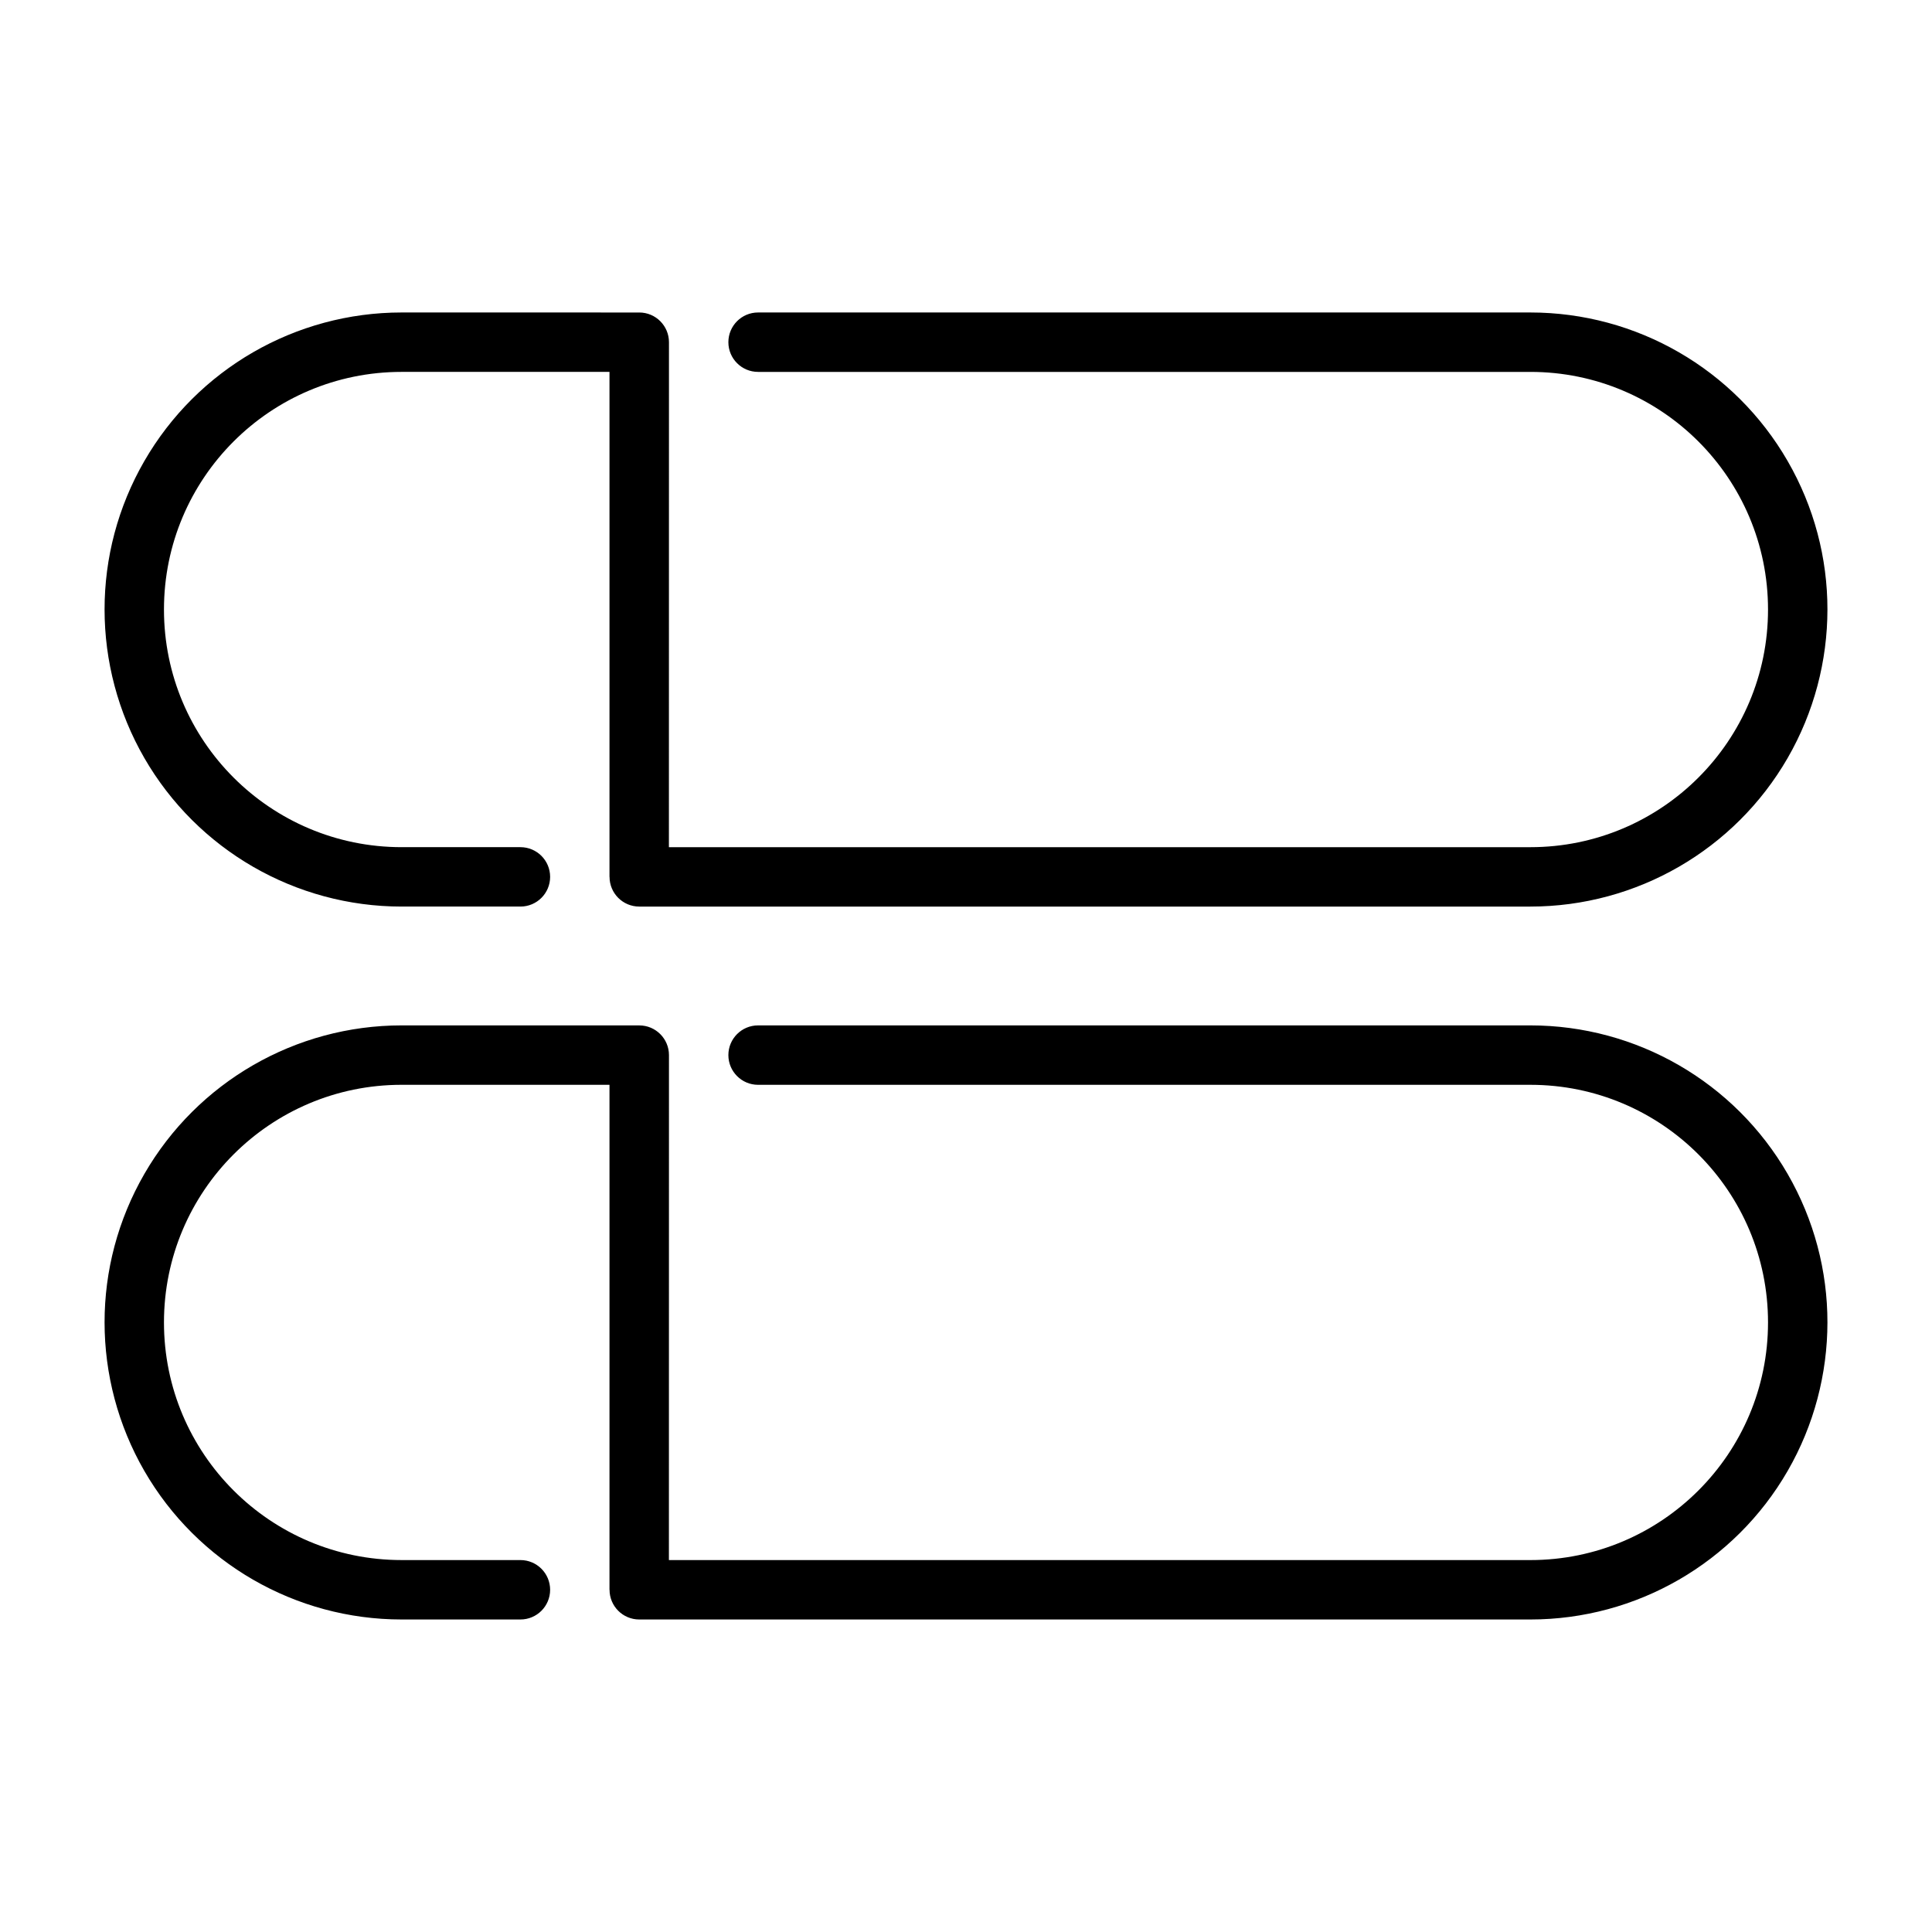
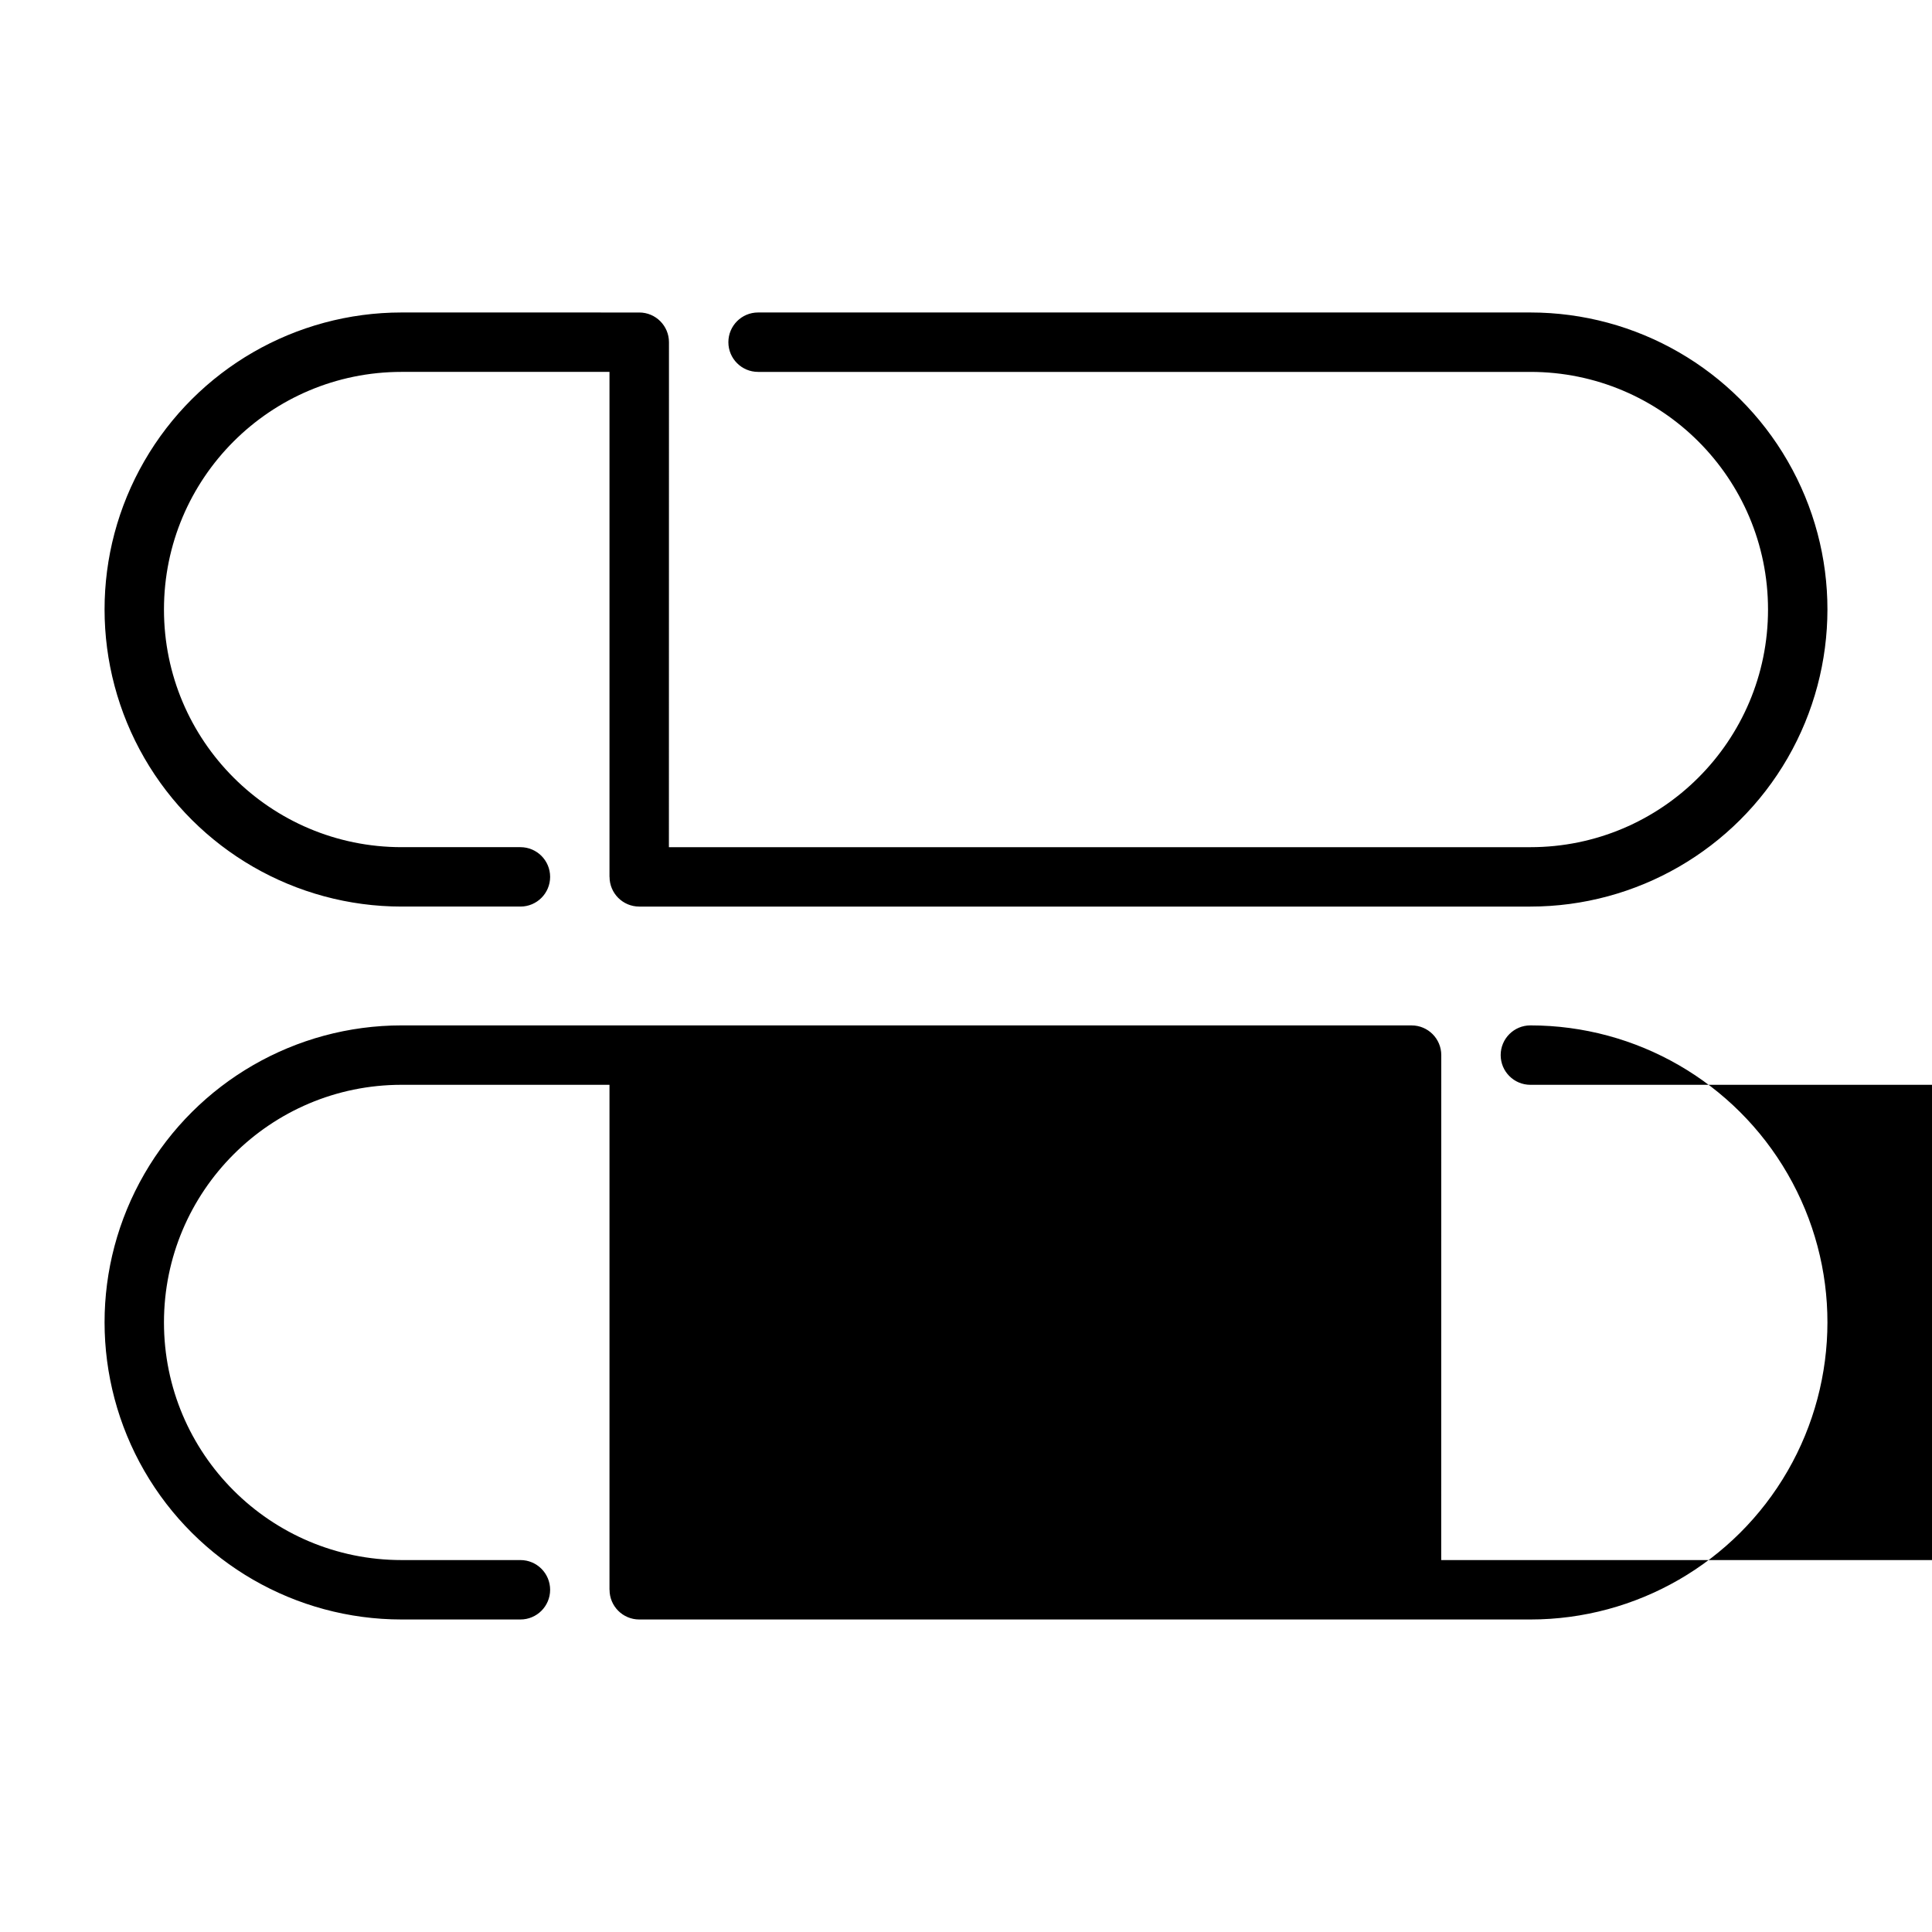
<svg xmlns="http://www.w3.org/2000/svg" fill="#000000" width="800px" height="800px" version="1.1" viewBox="144 144 512 512">
-   <path d="m250.43 226.81c-28.125 0-54.109 15.004-68.172 39.363-7.039 12.191-10.555 25.754-10.547 39.359 0.008 13.574 3.523 27.195 10.547 39.359 14.062 24.355 40.047 39.359 68.172 39.359h31.488c4.348 0 7.871-3.523 7.871-7.871 0-4.348-3.523-7.871-7.871-7.871h-31.488c-34.781 0-62.977-28.195-62.977-62.977s28.195-62.977 62.977-62.977h55.09v133.81h0.016v0.016c0 4.348 3.523 7.871 7.871 7.871h236.16c28.125 0 54.113-15.004 68.172-39.359 7.023-12.164 10.539-25.785 10.551-39.359 0.008-13.605-3.512-27.168-10.551-39.359-14.059-24.359-40.047-39.363-68.172-39.363h-204.67c-4.348 0-7.871 3.527-7.871 7.875s3.523 7.871 7.871 7.871h204.67c34.781 0 62.977 28.195 62.977 62.977s-28.195 62.977-62.977 62.977h-228.3l0.016-133.82c0-4.348-3.523-7.875-7.871-7.875zm0 188.93c-28.125 0-54.109 15.004-68.172 39.359-7.039 12.191-10.555 25.754-10.547 39.359 0.008 13.578 3.523 27.199 10.547 39.363 14.062 24.355 40.047 39.359 68.172 39.359h31.488c4.348 0 7.871-3.523 7.871-7.871s-3.523-7.875-7.871-7.875h-31.488c-34.781 0-62.977-28.195-62.977-62.977 0-34.777 28.195-62.973 62.977-62.973h55.09v133.81h0.016v0.016c0 4.348 3.523 7.871 7.871 7.871h236.16c28.125 0 54.113-15.004 68.172-39.359 7.023-12.164 10.539-25.785 10.551-39.363 0.008-13.605-3.512-27.168-10.551-39.359-14.059-24.355-40.047-39.359-68.172-39.359h-204.67c-4.348 0-7.871 3.523-7.871 7.871 0 4.348 3.523 7.875 7.871 7.875h204.67c34.781 0 62.977 28.195 62.977 62.973 0 34.781-28.195 62.977-62.977 62.977h-228.3l0.016-133.82c0-4.348-3.523-7.871-7.871-7.871z" />
+   <path d="m250.43 226.81c-28.125 0-54.109 15.004-68.172 39.363-7.039 12.191-10.555 25.754-10.547 39.359 0.008 13.574 3.523 27.195 10.547 39.359 14.062 24.355 40.047 39.359 68.172 39.359h31.488c4.348 0 7.871-3.523 7.871-7.871 0-4.348-3.523-7.871-7.871-7.871h-31.488c-34.781 0-62.977-28.195-62.977-62.977s28.195-62.977 62.977-62.977h55.09v133.81h0.016v0.016c0 4.348 3.523 7.871 7.871 7.871h236.16c28.125 0 54.113-15.004 68.172-39.359 7.023-12.164 10.539-25.785 10.551-39.359 0.008-13.605-3.512-27.168-10.551-39.359-14.059-24.359-40.047-39.363-68.172-39.363h-204.67c-4.348 0-7.871 3.527-7.871 7.875s3.523 7.871 7.871 7.871h204.67c34.781 0 62.977 28.195 62.977 62.977s-28.195 62.977-62.977 62.977h-228.3l0.016-133.82c0-4.348-3.523-7.875-7.871-7.875zm0 188.93c-28.125 0-54.109 15.004-68.172 39.359-7.039 12.191-10.555 25.754-10.547 39.359 0.008 13.578 3.523 27.199 10.547 39.363 14.062 24.355 40.047 39.359 68.172 39.359h31.488c4.348 0 7.871-3.523 7.871-7.871s-3.523-7.875-7.871-7.875h-31.488c-34.781 0-62.977-28.195-62.977-62.977 0-34.777 28.195-62.973 62.977-62.973h55.09v133.81h0.016v0.016c0 4.348 3.523 7.871 7.871 7.871h236.16c28.125 0 54.113-15.004 68.172-39.359 7.023-12.164 10.539-25.785 10.551-39.363 0.008-13.605-3.512-27.168-10.551-39.359-14.059-24.355-40.047-39.359-68.172-39.359c-4.348 0-7.871 3.523-7.871 7.871 0 4.348 3.523 7.875 7.871 7.875h204.67c34.781 0 62.977 28.195 62.977 62.973 0 34.781-28.195 62.977-62.977 62.977h-228.3l0.016-133.82c0-4.348-3.523-7.871-7.871-7.871z" />
</svg>